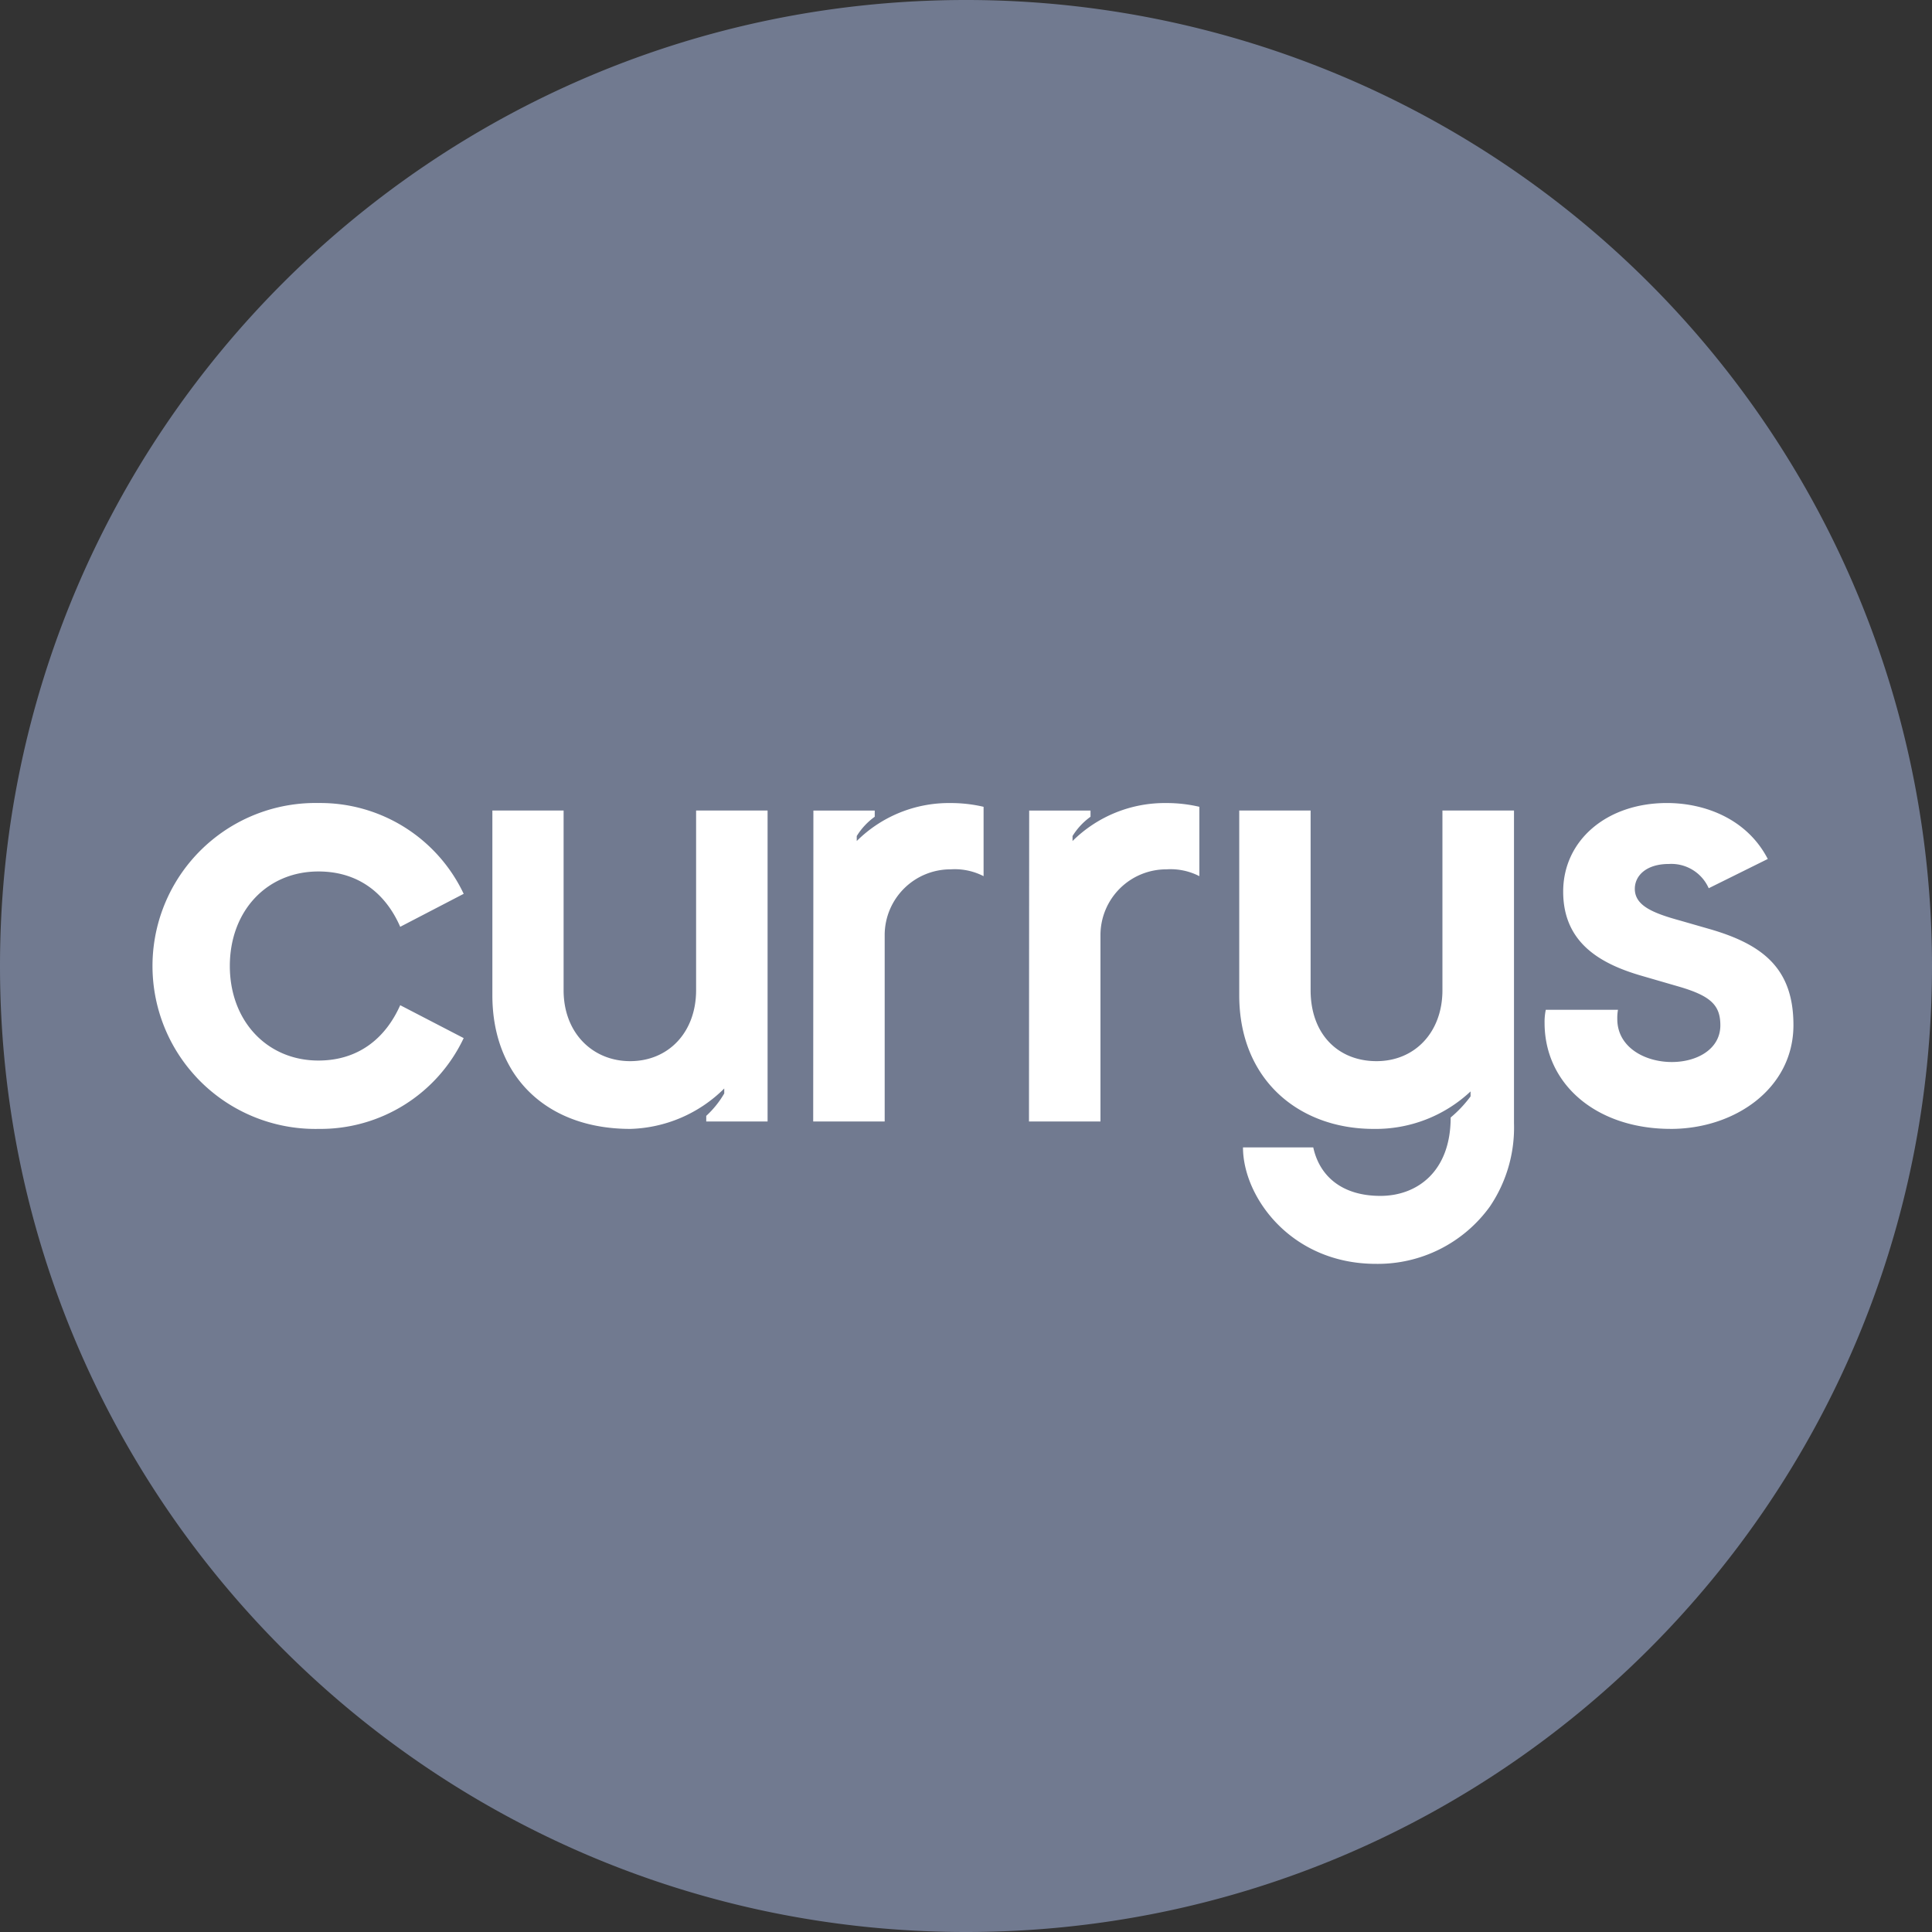
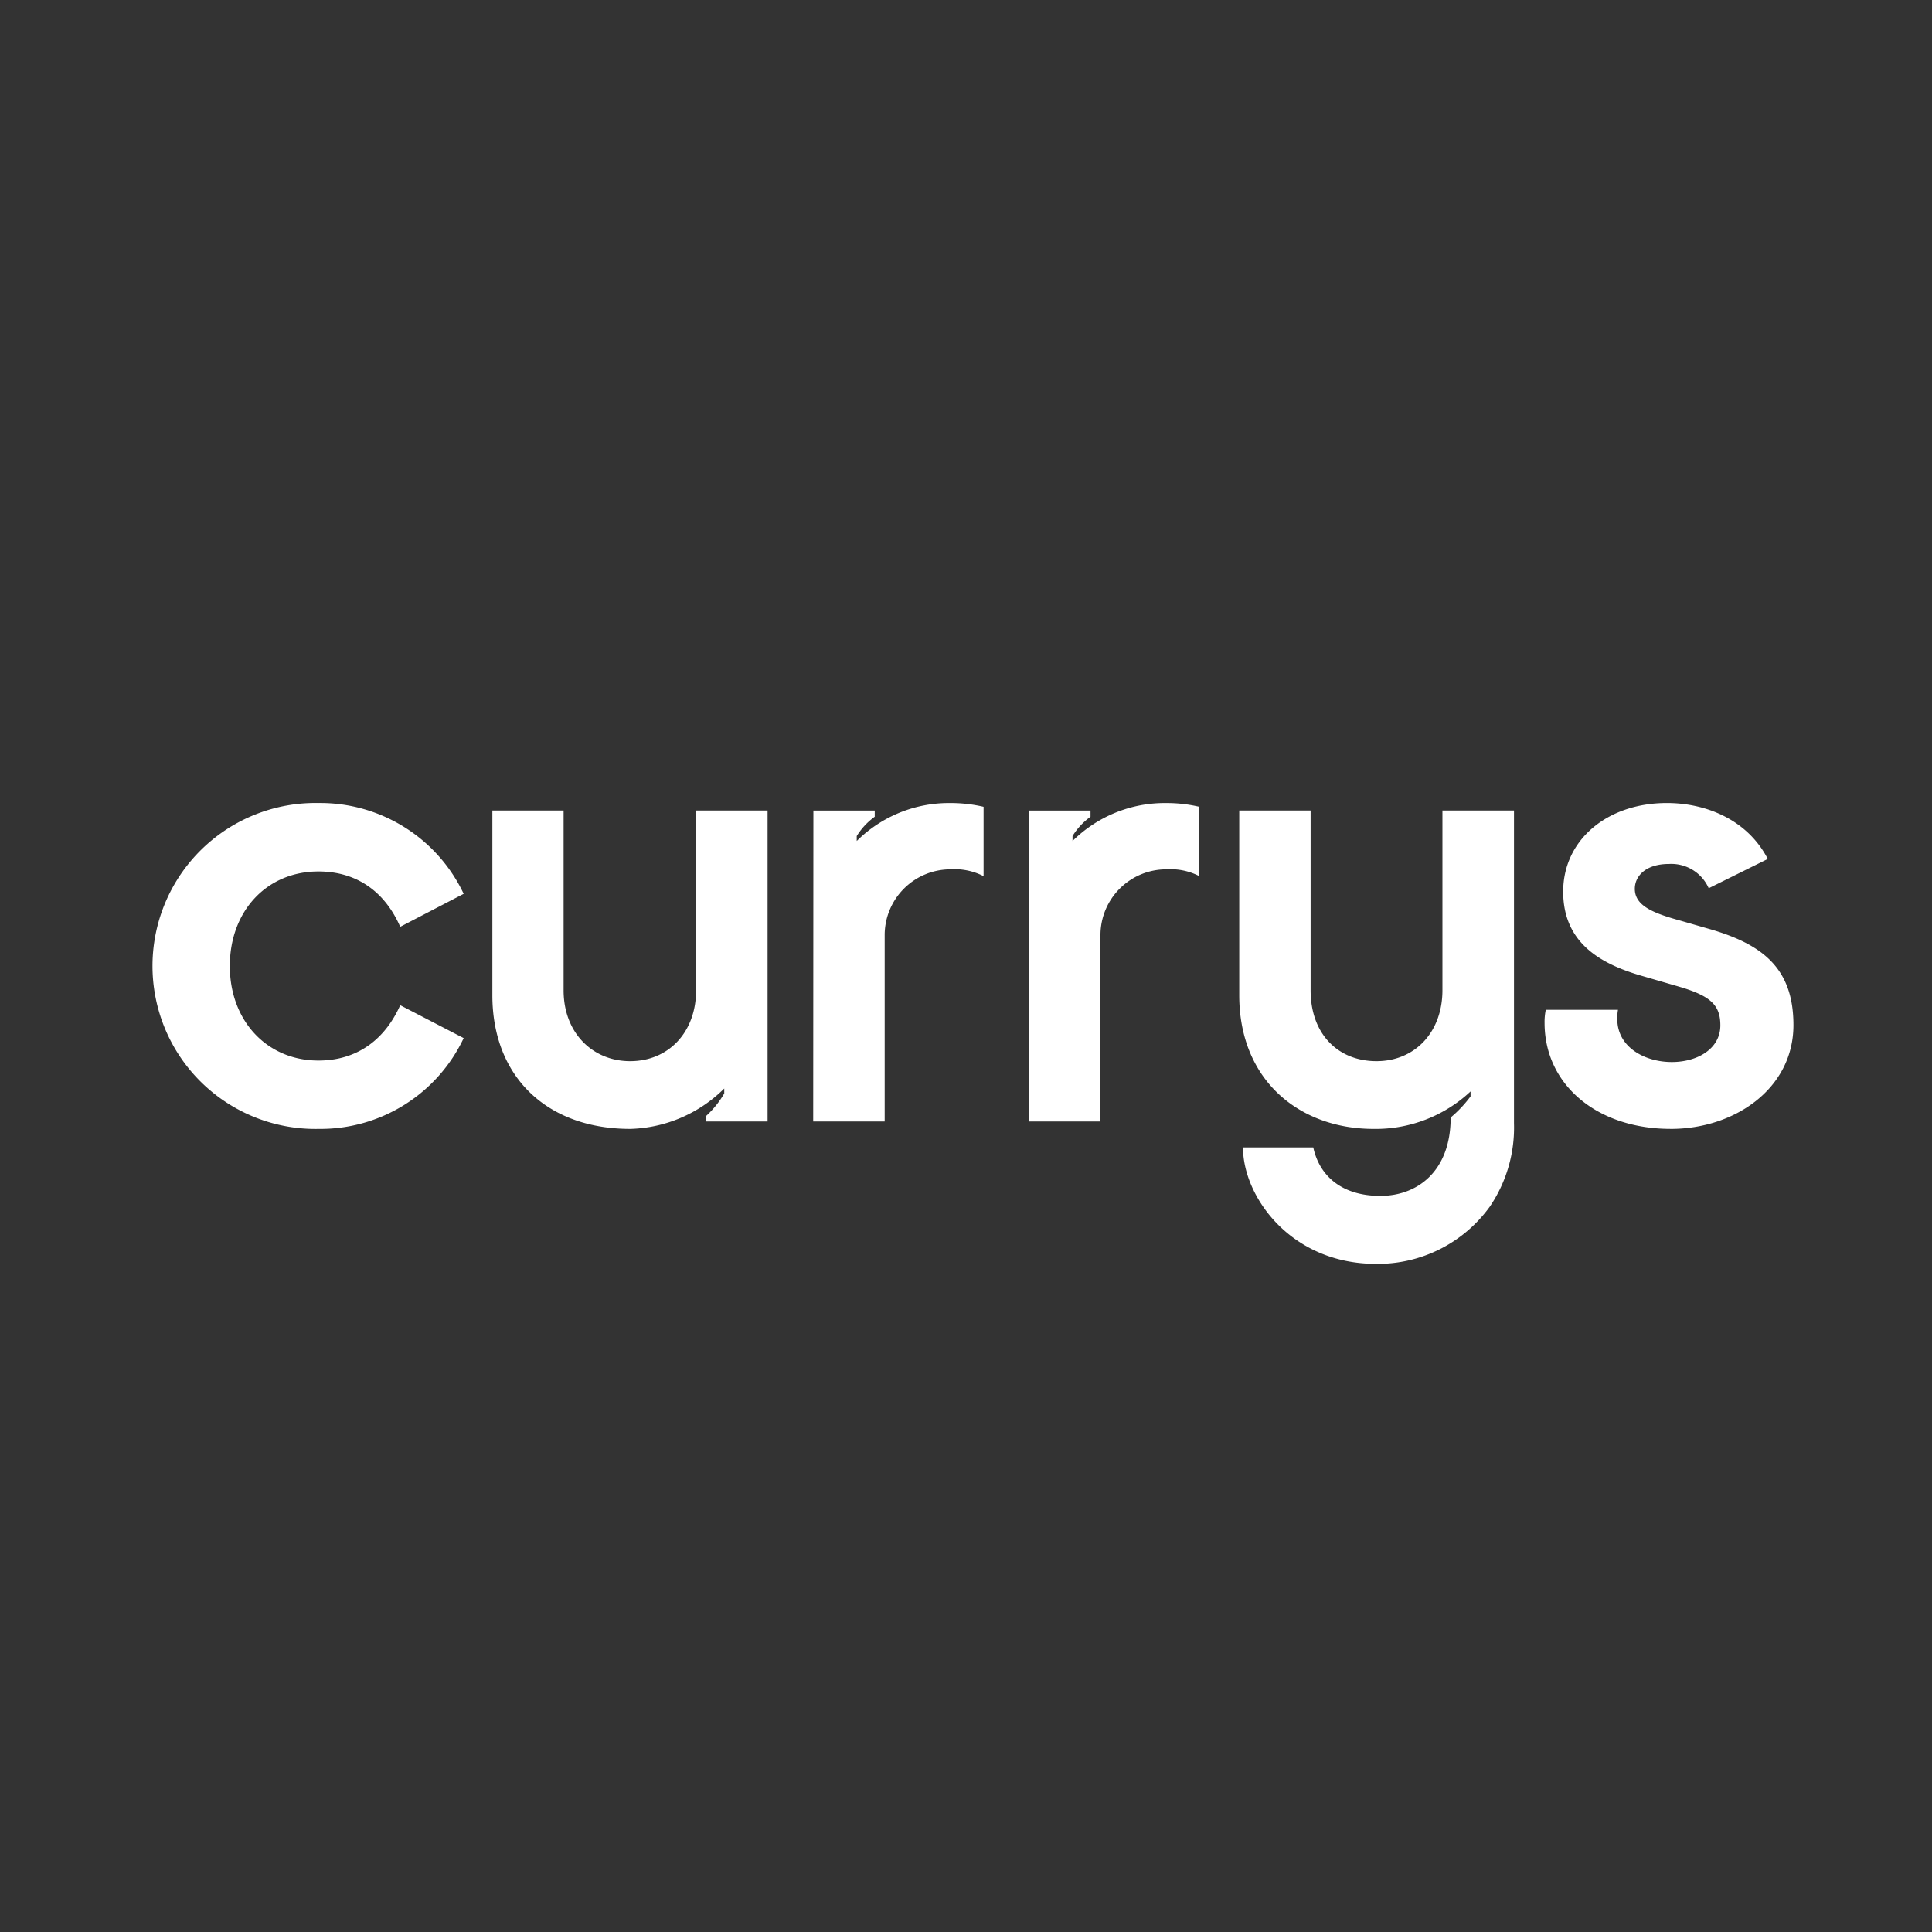
<svg xmlns="http://www.w3.org/2000/svg" height="2500" viewBox="0 -0 100 100" width="2500">
  <rect x="0" y="-0" width="100" height="100" fill="#333333" stroke="none" />
  <g fill="none">
-     <path d="m100 50c0 27.614-22.386 50-50 50s-50-22.386-50-50 22.386-50 50-50a49.999 49.999 0 0 1 50 50" fill="#717A90" />
    <path d="m86.478 58.432c3.316 0 6.35-2.092 6.35-5.373 0-2.932-1.577-4.188-4.41-4.992l-1.45-.417c-1.411-.388-2.35-.772-2.35-1.644 0-.673.58-1.287 1.765-1.287a2.116 2.116 0 0 1 2.06 1.256l3.057-1.515c-1.097-2.116-3.316-2.896-5.217-2.896-3.122 0-5.373 1.933-5.373 4.586s1.93 3.733 4.022 4.346l1.996.579c1.64.483 2.117.967 2.117 1.997 0 1.22-1.192 1.898-2.512 1.898-1.41 0-2.822-.773-2.822-2.223-.004-.16.008-.321.035-.48h-3.736a3.055 3.055 0 0 0 -.063.674c0 3.196 2.702 5.49 6.53 5.49zm-15.258 6.985a7.148 7.148 0 0 0 5.891-2.96 7.285 7.285 0 0 0 1.253-4.315v-16.189h-3.704v9.303c0 2.155-1.412 3.669-3.412 3.669s-3.411-1.411-3.411-3.67v-9.302h-3.694v9.56c0 4.41 3.122 6.919 6.953 6.919a7.175 7.175 0 0 0 5.02-1.94v.257c-.299.403-.644.77-1.03 1.093 0 2.801-1.739 4.057-3.637 4.057-1.997 0-3.154-1.03-3.475-2.511h-3.637c0 2.554 2.477 6.029 6.886 6.029zm-17.96-7.37h3.7v-9.67a3.406 3.406 0 0 1 3.412-3.38c.59-.04 1.18.083 1.707.353v-3.59a7.43 7.43 0 0 0 -1.707-.194 6.776 6.776 0 0 0 -4.858 1.965v-.258c.241-.39.558-.73.931-.998v-.321h-3.175l-.01 16.094zm-11.17 0h3.701v-9.67a3.406 3.406 0 0 1 3.412-3.38c.59-.04 1.18.083 1.707.353v-3.59a7.437 7.437 0 0 0 -1.707-.194 6.766 6.766 0 0 0 -4.858 1.965v-.258c.241-.39.558-.73.931-.998v-.321h-3.175l-.01 16.094zm-9.465.385a7.17 7.17 0 0 0 4.862-2.092v.257c-.25.431-.565.823-.932 1.16v.29h3.175v-16.094h-3.7v9.303c0 2.155-1.411 3.669-3.415 3.669-1.93 0-3.443-1.45-3.443-3.67v-9.302h-3.687v9.56c0 4.184 2.784 6.919 7.144 6.919zm-16.125 0a8.199 8.199 0 0 0 7.5-4.7l-3.285-1.703c-.772 1.735-2.187 2.864-4.233 2.864-2.67 0-4.586-2.06-4.586-4.893s1.901-4.893 4.586-4.893c2.06 0 3.475 1.125 4.233 2.864l3.285-1.707a8.21 8.21 0 0 0 -7.5-4.7 8.437 8.437 0 0 0 -7.449 12.701 8.437 8.437 0 0 0 7.449 4.167z" fill="#fff" />
  </g>
</svg>